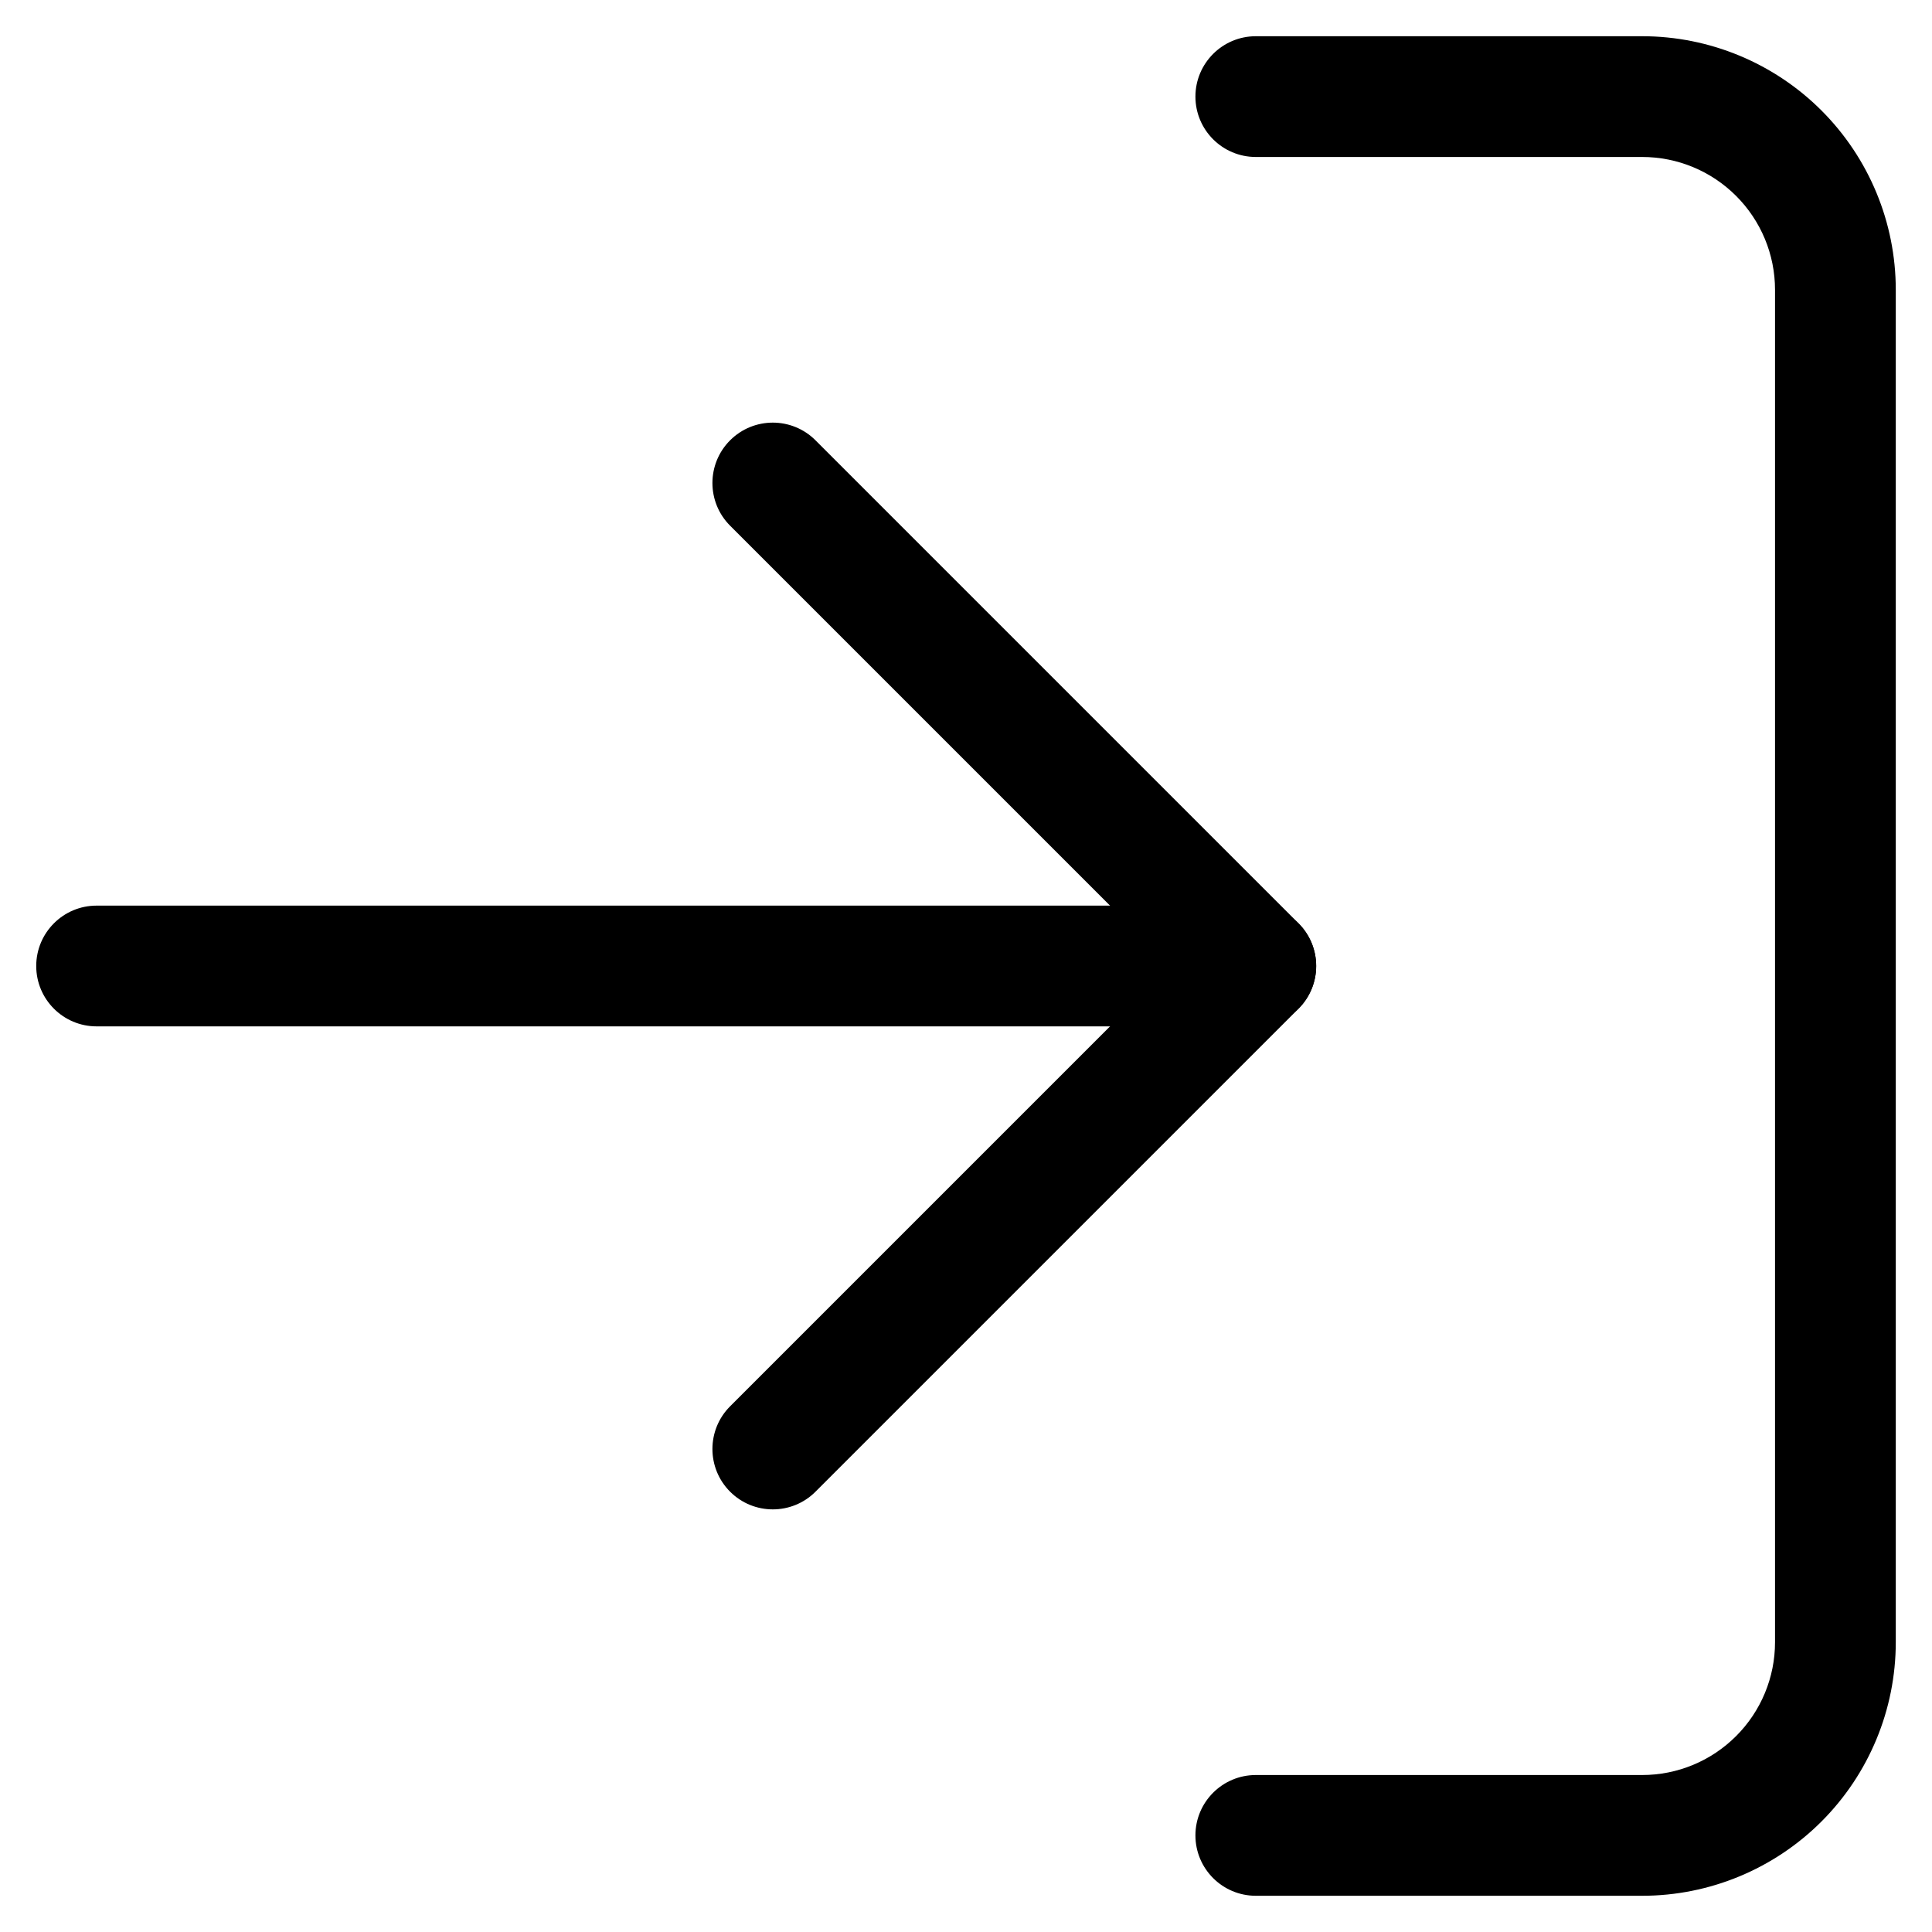
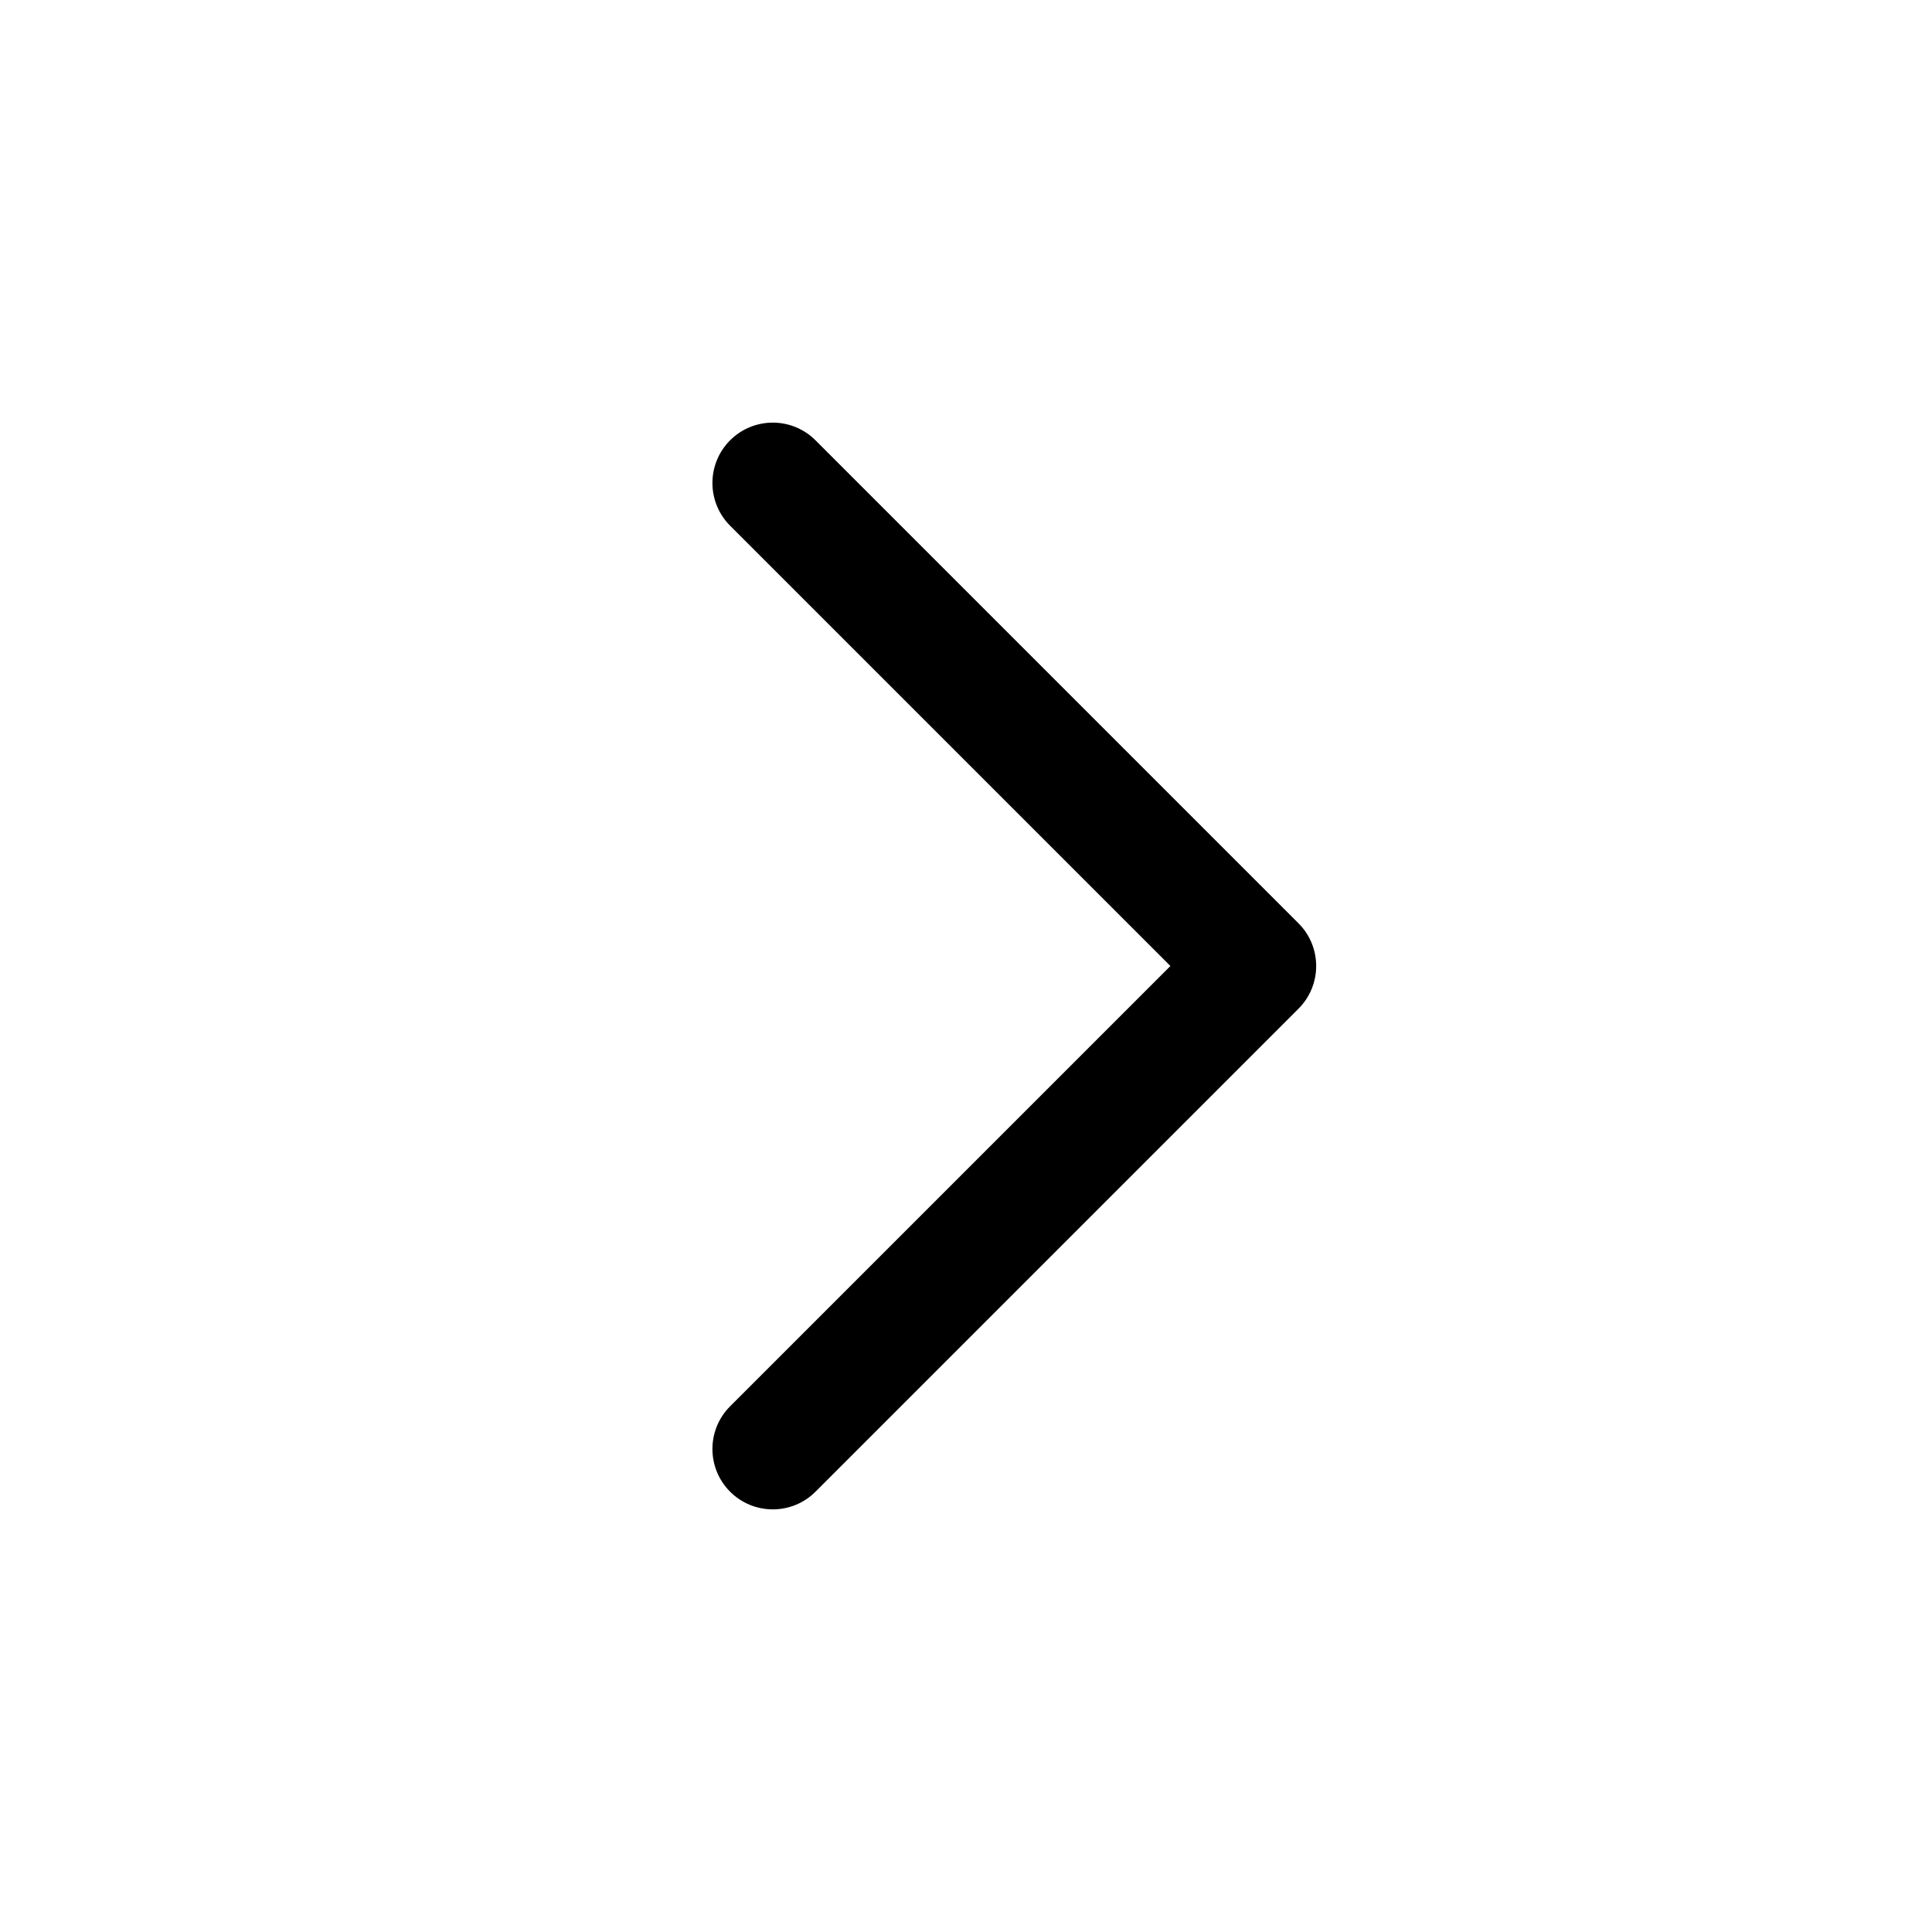
<svg xmlns="http://www.w3.org/2000/svg" width="20" height="20" viewBox="0 0 20 20" fill="none">
-   <path fill-rule="evenodd" clip-rule="evenodd" d="M12.375 1C12.375 0.655 12.655 0.375 13 0.375H17C17.696 0.375 18.364 0.652 18.856 1.144C19.348 1.636 19.625 2.304 19.625 3V17C19.625 17.696 19.348 18.364 18.856 18.856C18.364 19.348 17.696 19.625 17 19.625H13C12.655 19.625 12.375 19.345 12.375 19C12.375 18.655 12.655 18.375 13 18.375H17C17.365 18.375 17.714 18.23 17.972 17.972C18.23 17.714 18.375 17.365 18.375 17V3C18.375 2.635 18.23 2.286 17.972 2.028C17.714 1.77 17.365 1.625 17 1.625H13C12.655 1.625 12.375 1.345 12.375 1Z" fill="black" />
  <path fill-rule="evenodd" clip-rule="evenodd" d="M7.558 4.558C7.802 4.314 8.198 4.314 8.442 4.558L13.442 9.558C13.686 9.802 13.686 10.198 13.442 10.442L8.442 15.442C8.198 15.686 7.802 15.686 7.558 15.442C7.314 15.198 7.314 14.802 7.558 14.558L12.116 10L7.558 5.442C7.314 5.198 7.314 4.802 7.558 4.558Z" fill="black" />
-   <path fill-rule="evenodd" clip-rule="evenodd" d="M0.375 10C0.375 9.655 0.655 9.375 1 9.375H13C13.345 9.375 13.625 9.655 13.625 10C13.625 10.345 13.345 10.625 13 10.625H1C0.655 10.625 0.375 10.345 0.375 10Z" fill="black" />
</svg>